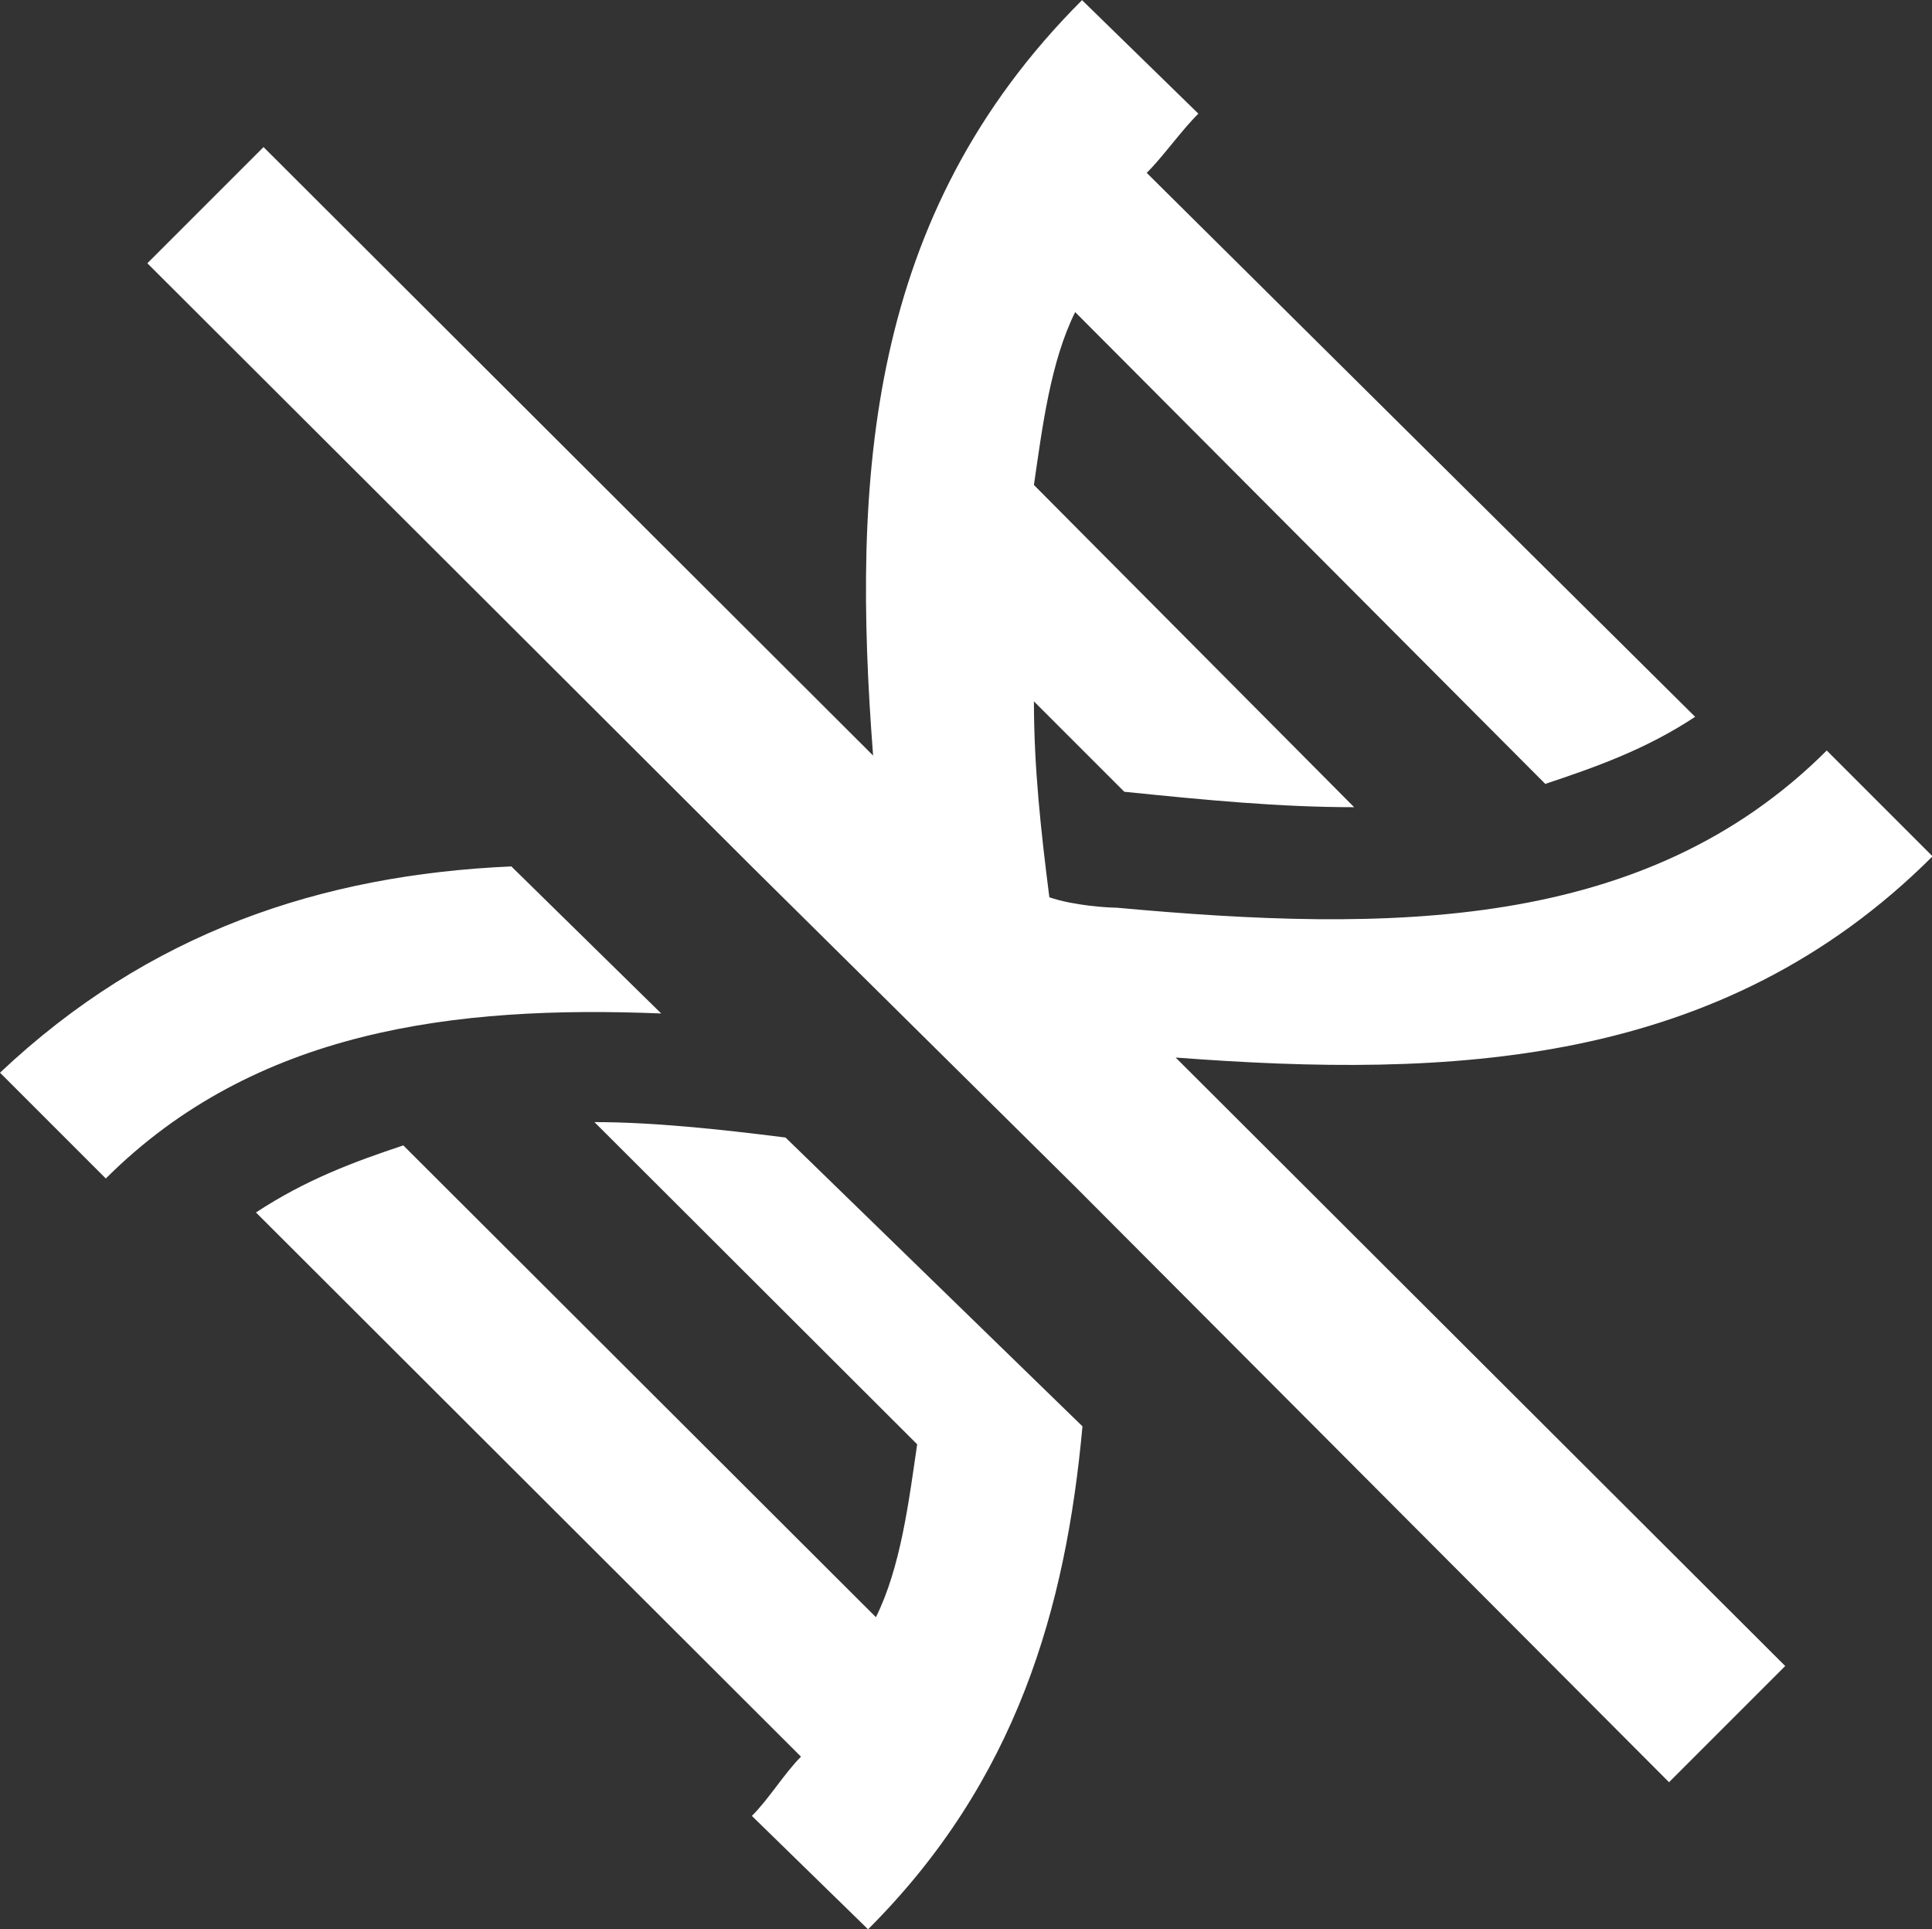
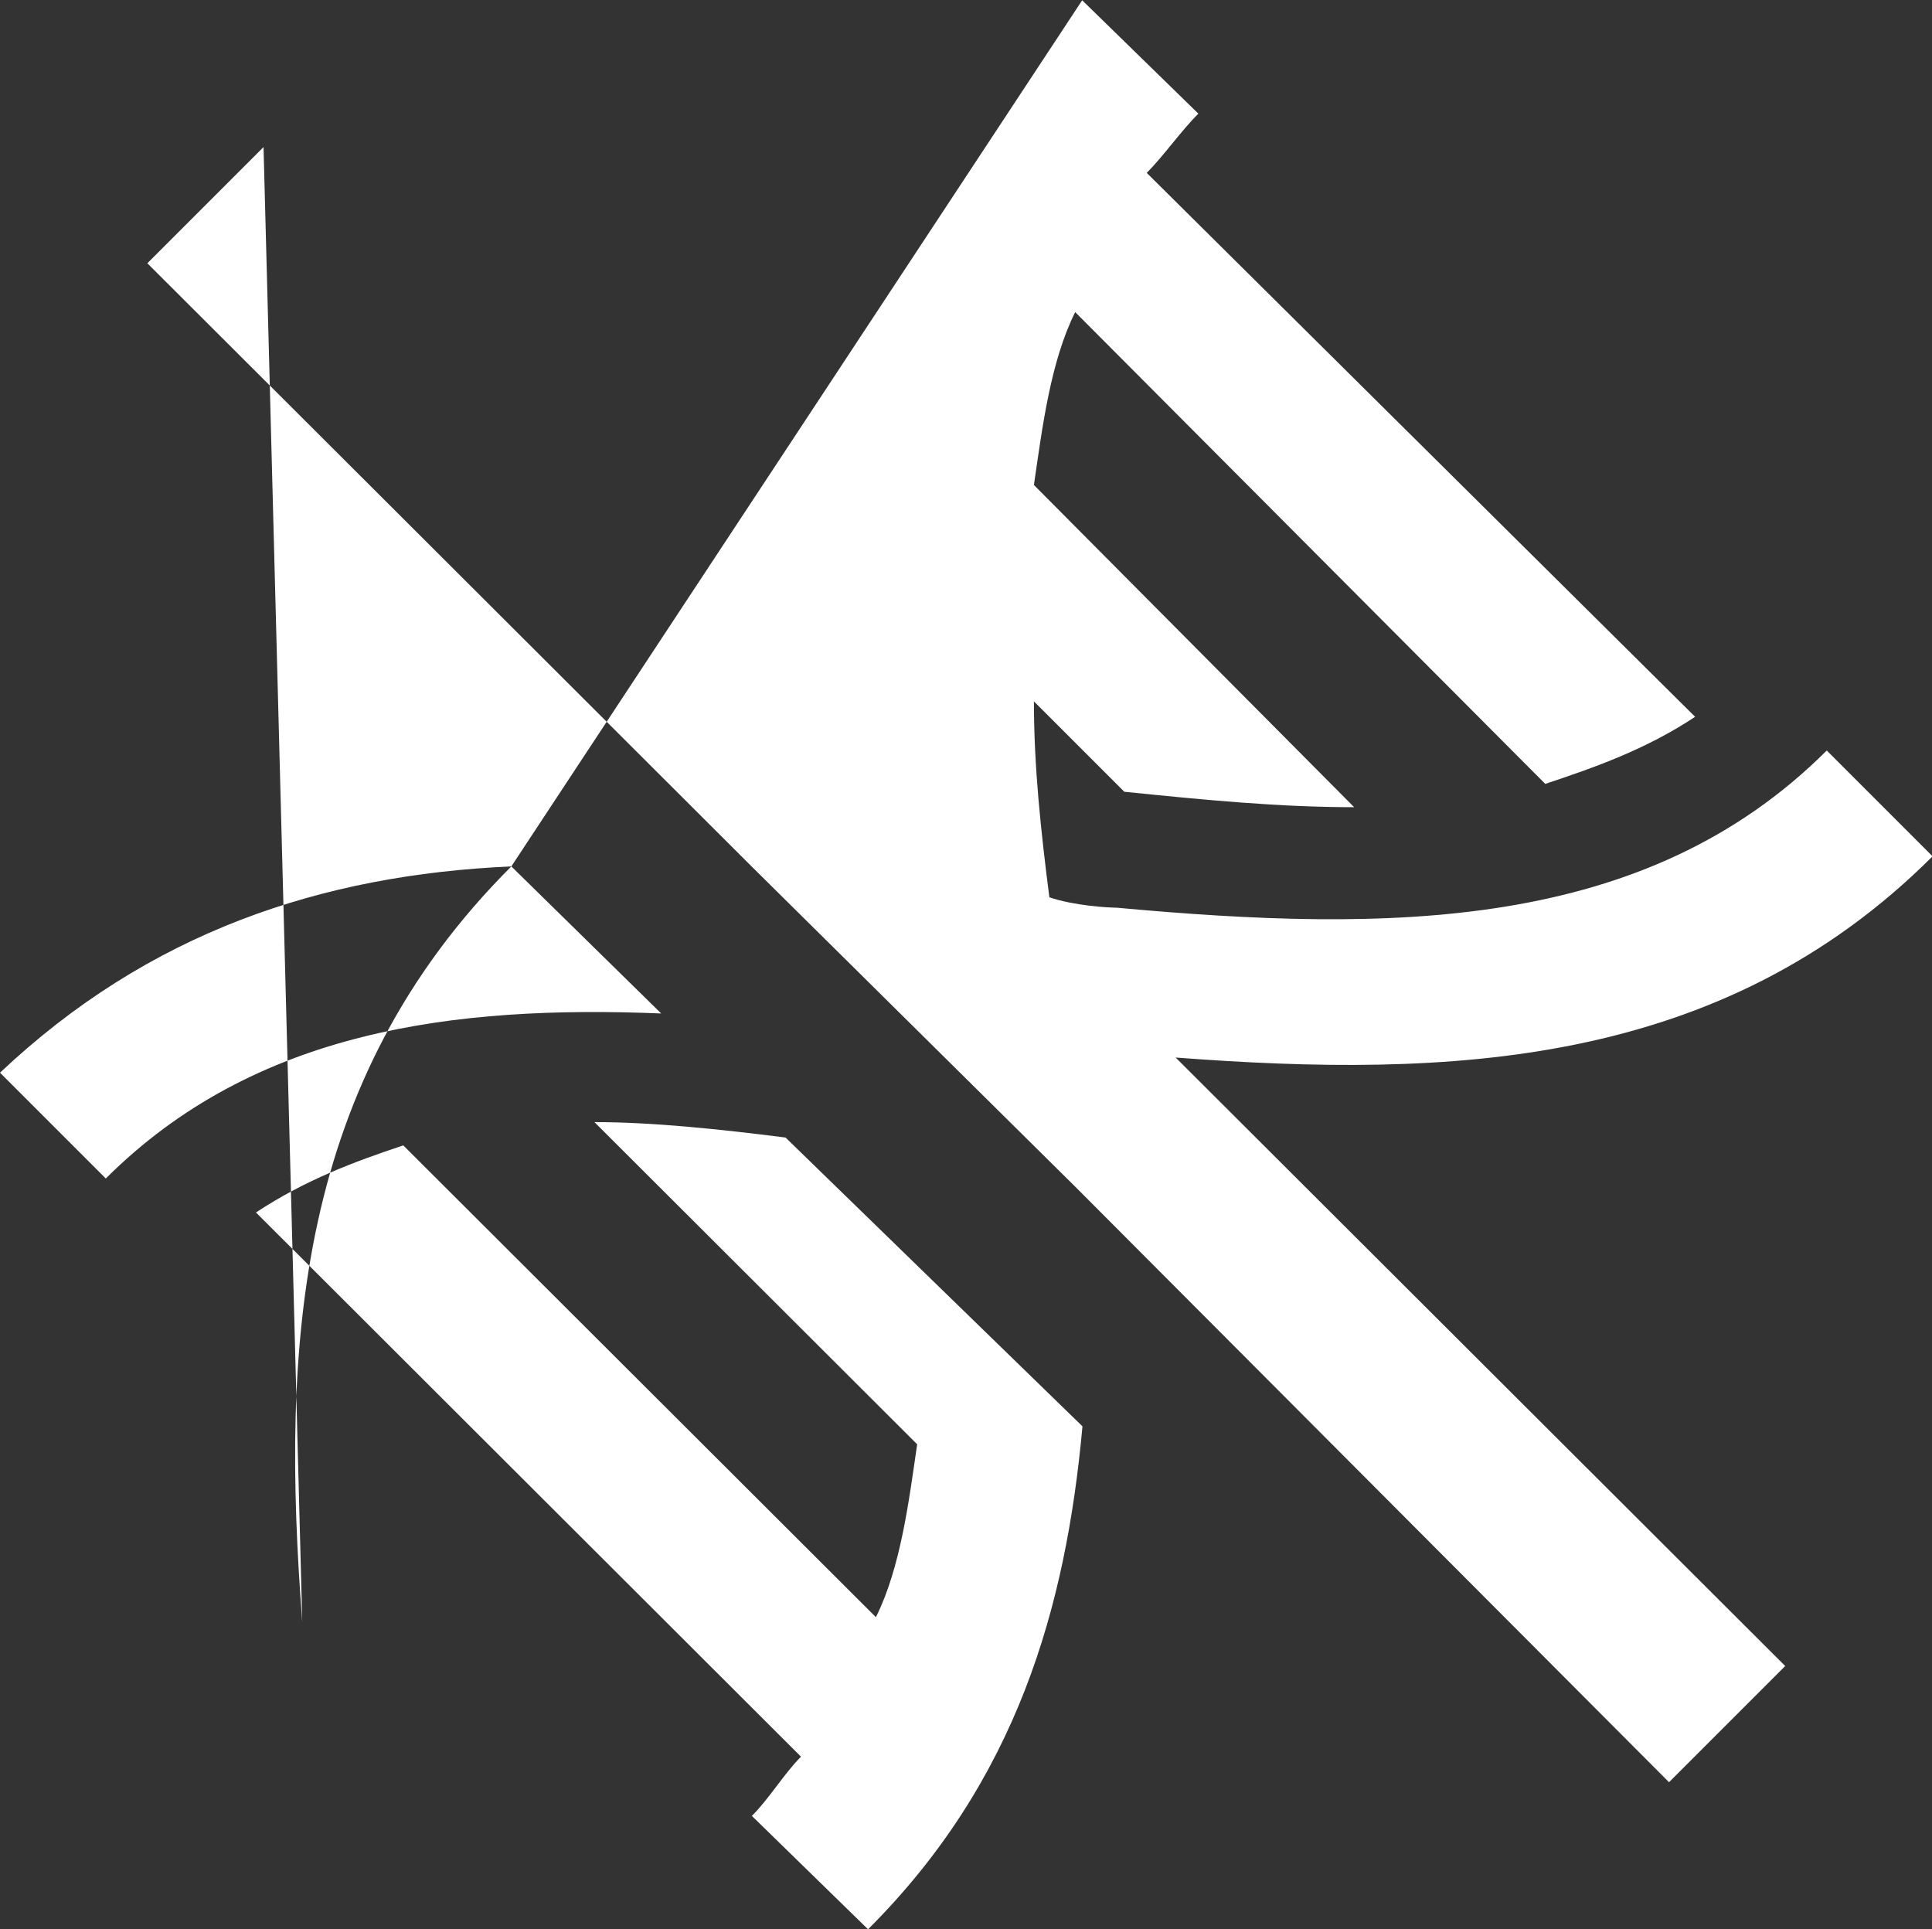
<svg xmlns="http://www.w3.org/2000/svg" id="Layer_2" viewBox="0 0 68.84 68.73">
  <rect x="0" y="0" width="68.84" height="68.73" fill="#333333" stroke="none" />
  <defs>
    <style>.cls-1{fill:#fff;stroke-width:0px;}</style>
  </defs>
  <g id="Layer_1-2">
-     <path class="cls-1" d="M21.17,39.97l11.51,11.49c-.3,2.06-.59,4.39-1.47,6.16l-16.84-16.81c-1.77.59-3.47,1.22-5.25,2.39l19.42,19.39c-.59.59-1.16,1.53-1.75,2.11l4.14,4.04c5.3-5.29,7.05-11.45,7.64-17.92l-10.58-10.29c-2.36-.3-4.75-.55-6.81-.55M18.22,30.87c-6.78.3-12.92,2.35-18.22,7.35l3.77,3.77c5.3-5.29,12.42-6.18,19.79-5.88l-5.34-5.24ZM38.56,0c-7.68,7.67-8.21,17.04-7.45,26.92L9.39,5.24l-4.14,4.14,21.54,21.5,11.51,11.39,21.17,21.23,4.14-4.14-21.72-21.68c9.78.74,19.42.37,26.97-7.17l-3.77-3.77c-6.48,6.47-15.59,6.49-25.31,5.6-.3,0-1.51-.07-2.39-.37-.3-2.35-.55-4.63-.55-6.98l3.22,3.22c2.94.3,5.54.55,8.19.55l-11.41-11.48c.3-2.06.59-4.39,1.47-6.16l16.75,16.81c1.77-.59,3.57-1.22,5.34-2.39L40.86,6.16c.59-.59,1.25-1.53,1.84-2.11l-4.14-4.04Z" />
+     <path class="cls-1" d="M21.17,39.97l11.51,11.49c-.3,2.06-.59,4.39-1.47,6.16l-16.84-16.81c-1.77.59-3.47,1.22-5.25,2.39l19.42,19.39c-.59.59-1.16,1.53-1.75,2.11l4.14,4.04c5.3-5.29,7.05-11.45,7.64-17.92l-10.58-10.29c-2.36-.3-4.75-.55-6.81-.55M18.22,30.87c-6.78.3-12.92,2.35-18.22,7.35l3.77,3.77c5.3-5.29,12.42-6.18,19.79-5.88l-5.34-5.24Zc-7.68,7.67-8.21,17.04-7.45,26.92L9.39,5.24l-4.14,4.14,21.54,21.5,11.51,11.39,21.17,21.23,4.14-4.14-21.72-21.68c9.78.74,19.42.37,26.97-7.17l-3.77-3.77c-6.48,6.47-15.59,6.49-25.31,5.6-.3,0-1.51-.07-2.39-.37-.3-2.35-.55-4.63-.55-6.98l3.22,3.22c2.94.3,5.54.55,8.19.55l-11.41-11.48c.3-2.06.59-4.39,1.47-6.16l16.75,16.81c1.77-.59,3.57-1.22,5.34-2.39L40.86,6.16c.59-.59,1.25-1.53,1.84-2.11l-4.14-4.04Z" />
  </g>
</svg>